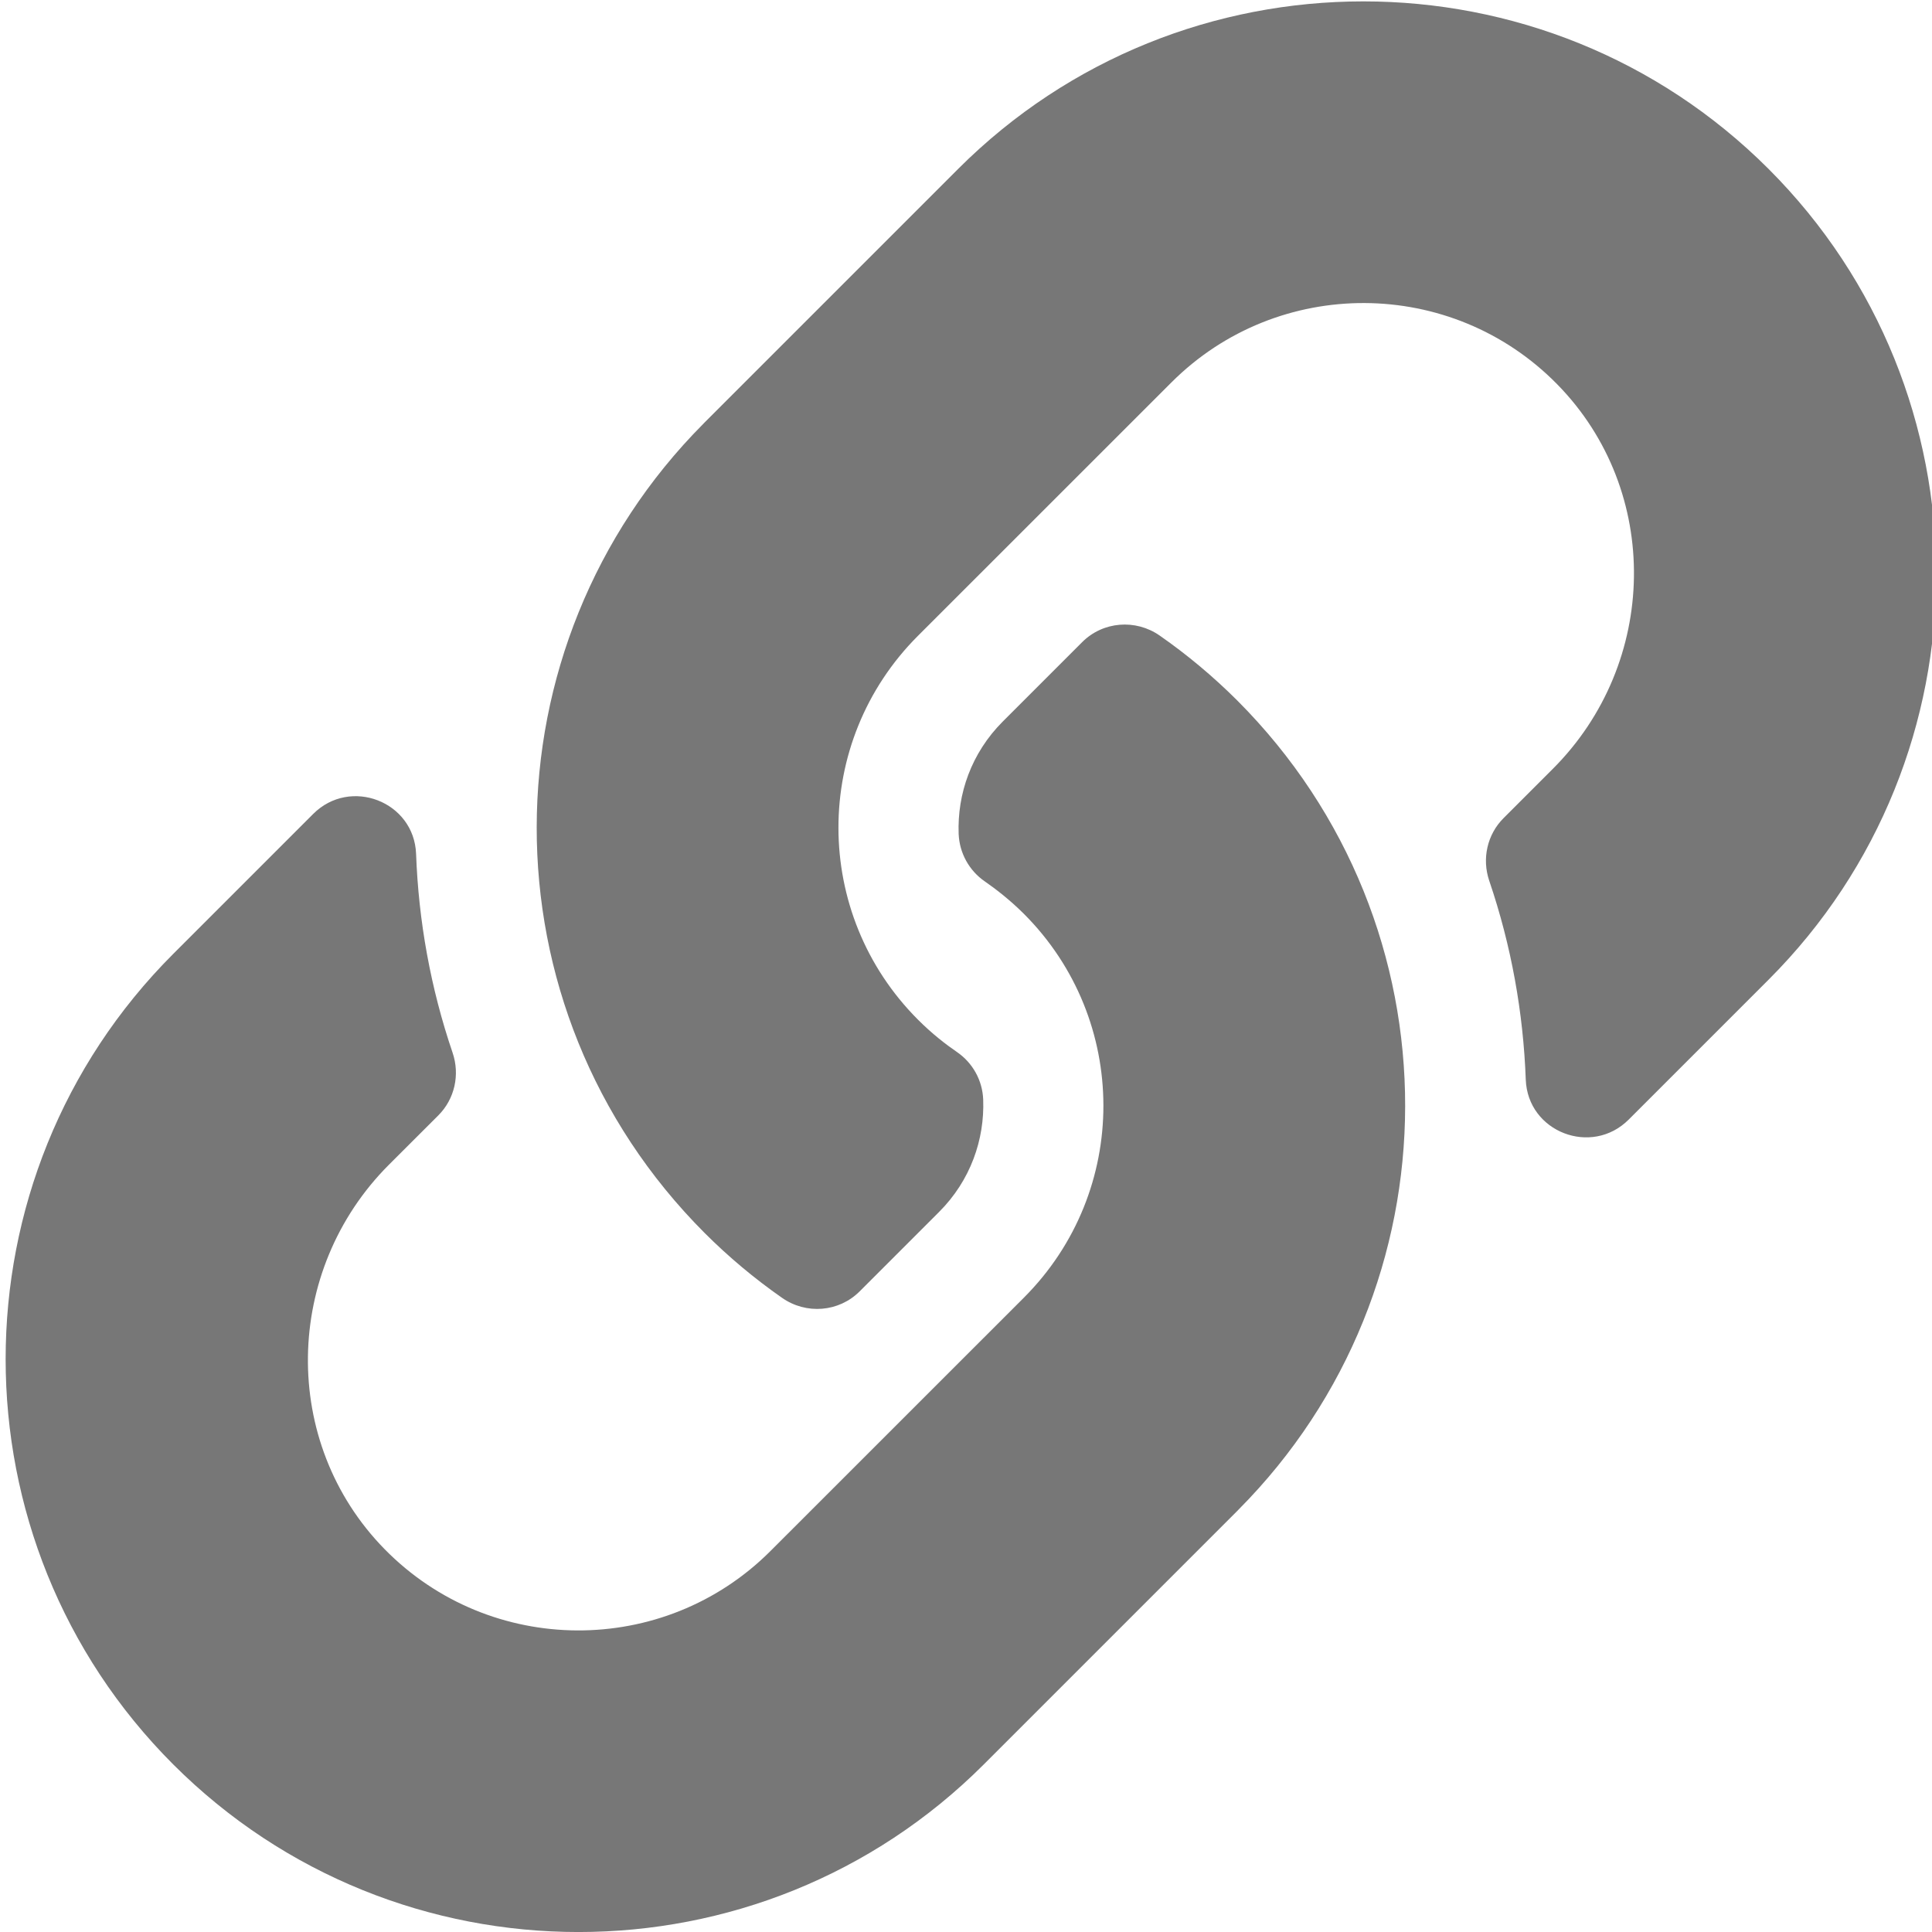
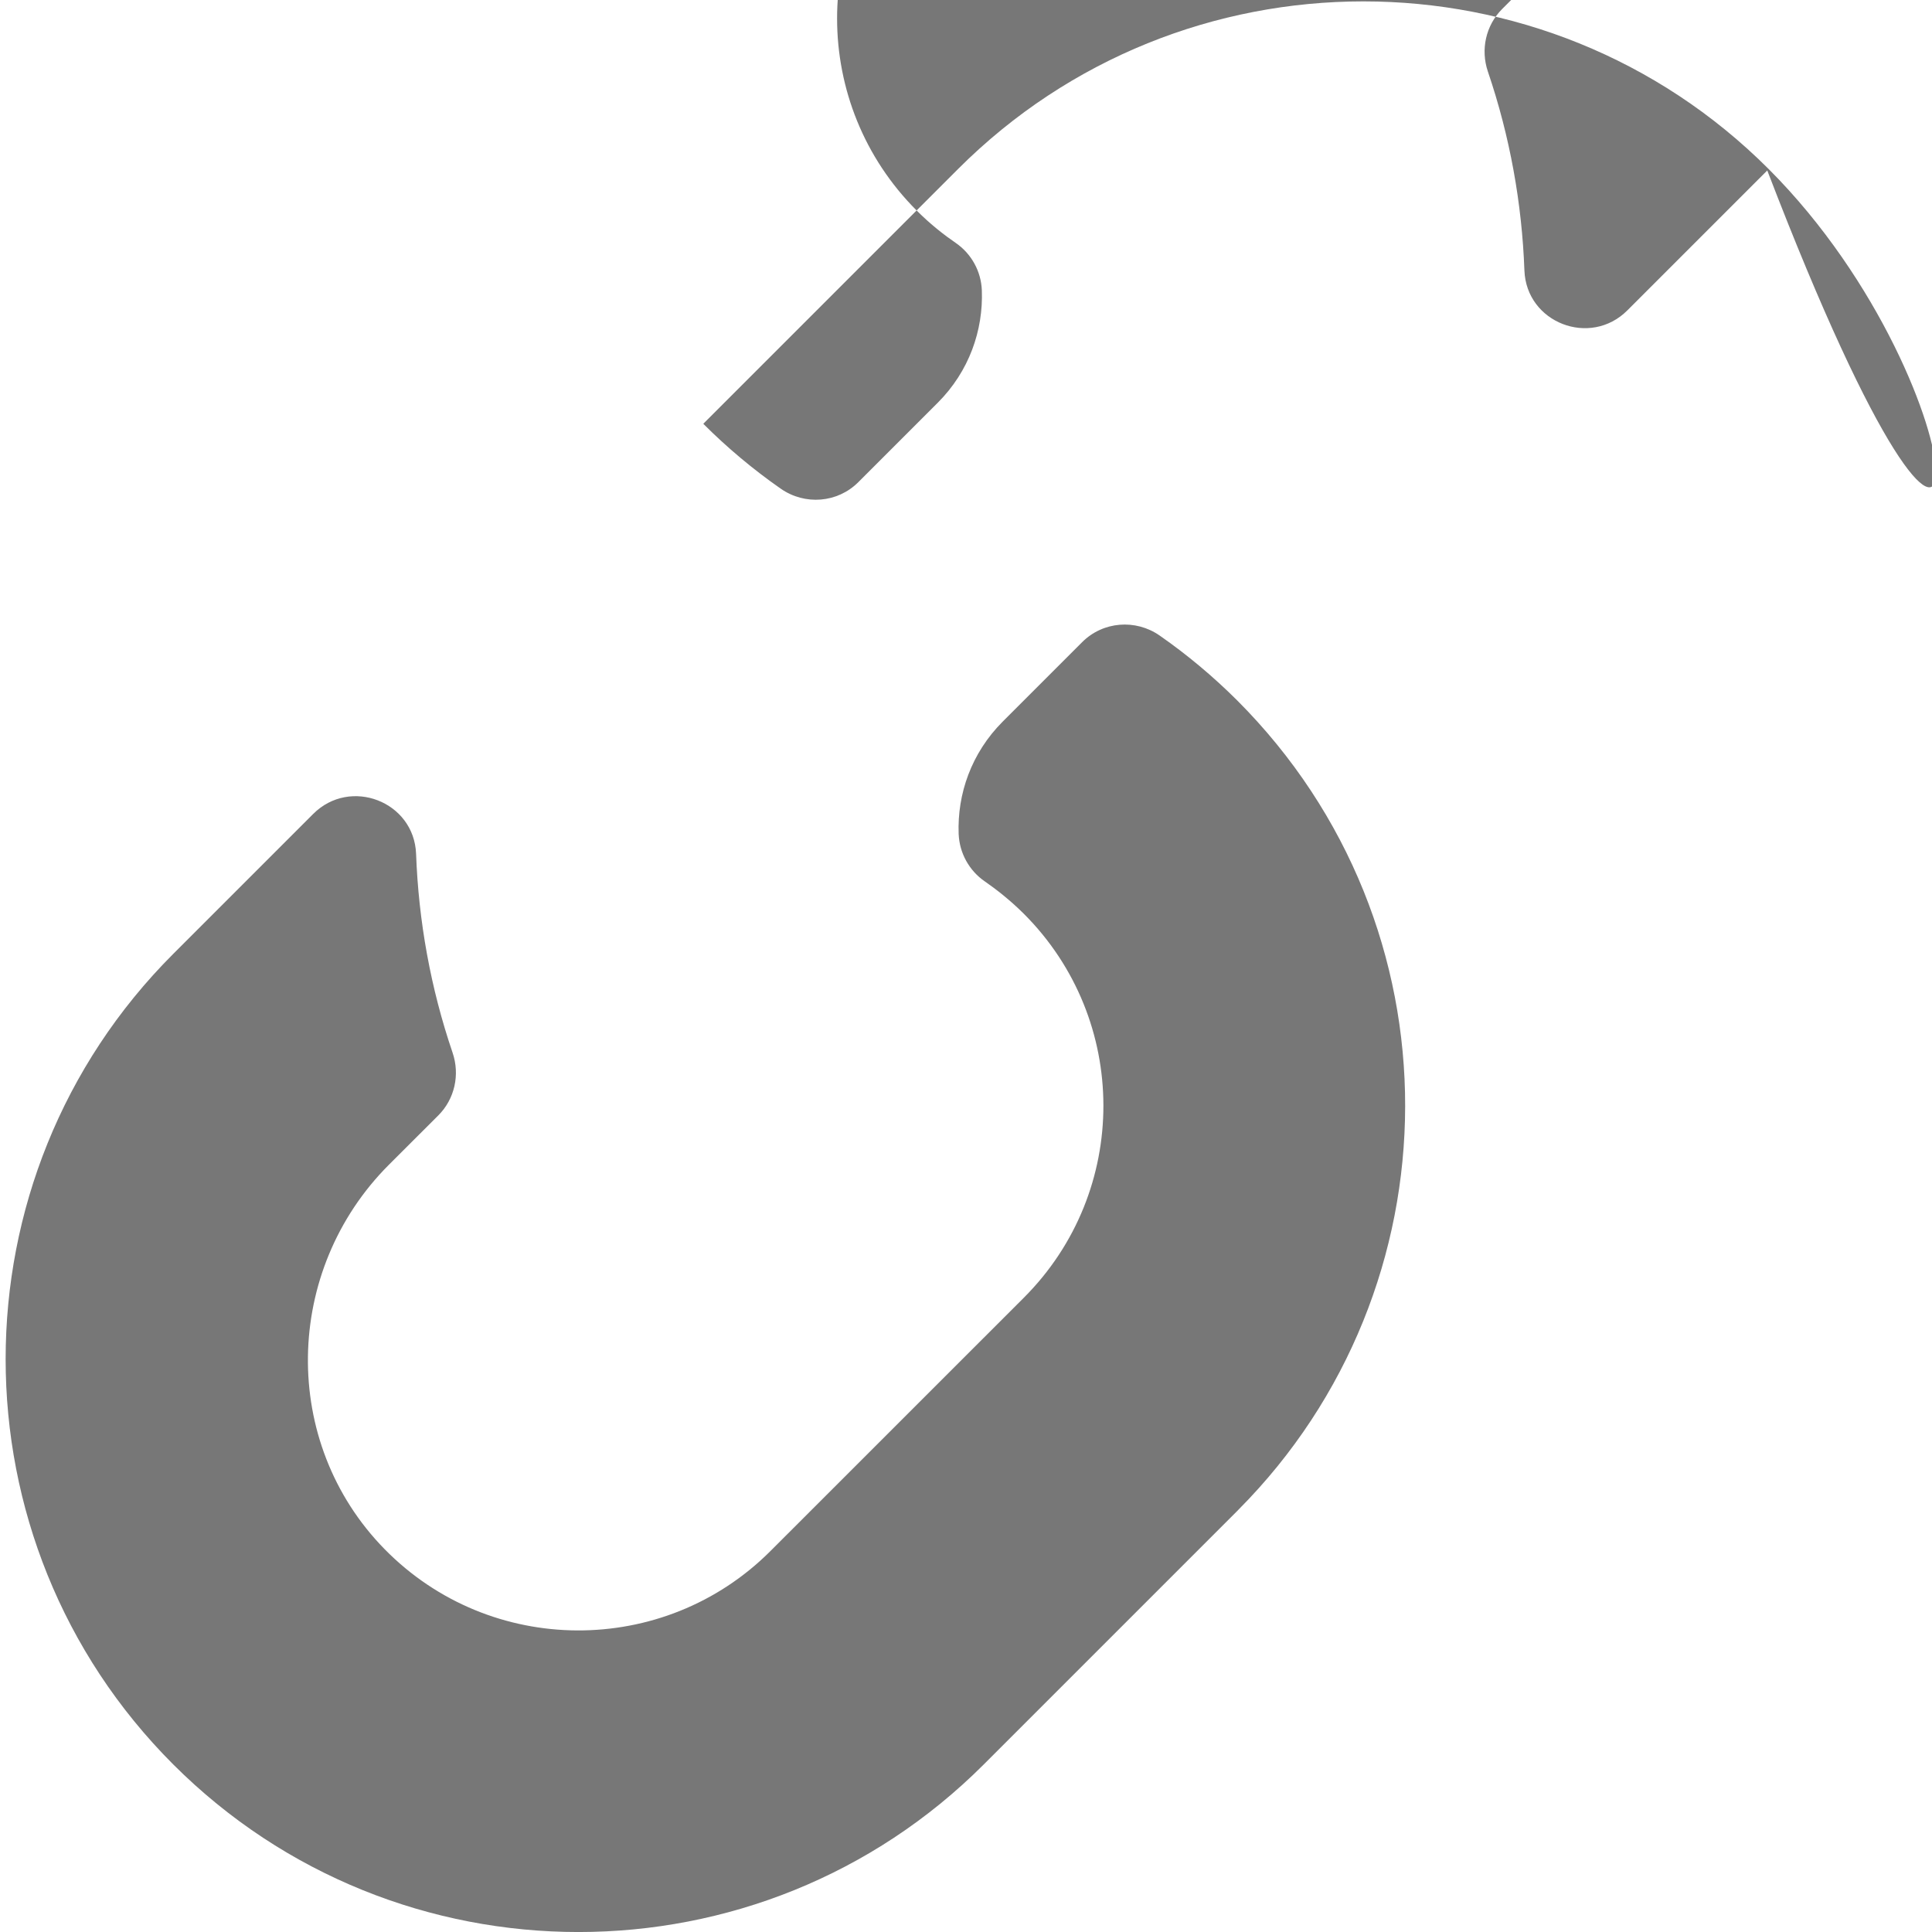
<svg xmlns="http://www.w3.org/2000/svg" version="1.1" id="レイヤー_2_00000173840763188130251880000011584476744277811379_" x="0px" y="0px" width="30px" height="30px" viewBox="0 0 30 30" style="enable-background:new 0 0 30 30;" xml:space="preserve">
  <style type="text/css">
	.st0{fill:#777777;}
</style>
-   <path class="st0" d="M19.211,10.876c3.498,3.502,3.45,9.116,0.021,12.565c-0.006,0.007-0.014,0.015-0.021,0.022l-3.935,3.935  c-3.47,3.47-9.116,3.47-12.586,0c-3.47-3.47-3.47-9.116,0-12.586l2.173-2.173c0.576-0.576,1.568-0.193,1.598,0.621  c0.038,1.038,0.224,2.08,0.567,3.087c0.116,0.341,0.033,0.718-0.222,0.973L6.04,18.085c-1.641,1.641-1.692,4.313-0.068,5.97  c1.641,1.673,4.338,1.683,5.991,0.03l3.935-3.934c1.651-1.651,1.644-4.319,0-5.962c-0.217-0.216-0.435-0.384-0.605-0.502  c-0.245-0.168-0.395-0.442-0.407-0.738c-0.023-0.619,0.196-1.256,0.685-1.745l1.233-1.233c0.323-0.323,0.83-0.363,1.205-0.101  C18.438,10.169,18.84,10.506,19.211,10.876L19.211,10.876z M27.463,2.624c-3.47-3.47-9.116-3.47-12.586,0l-3.935,3.935  c-0.007,0.007-0.015,0.015-0.021,0.022c-3.429,3.448-3.477,9.063,0.021,12.565c0.37,0.37,0.772,0.707,1.202,1.007  c0.375,0.262,0.882,0.222,1.205-0.101l1.233-1.233c0.489-0.489,0.708-1.126,0.685-1.745c-0.011-0.296-0.162-0.57-0.407-0.738  c-0.171-0.117-0.389-0.285-0.605-0.502c-1.644-1.644-1.651-4.312,0-5.962l3.935-3.934c1.653-1.653,4.35-1.643,5.991,0.03  c1.625,1.657,1.573,4.329-0.068,5.97l-0.766,0.766c-0.255,0.255-0.338,0.632-0.222,0.973c0.343,1.007,0.529,2.049,0.567,3.087  c0.03,0.814,1.022,1.197,1.598,0.621l2.173-2.173C30.933,11.741,30.933,6.094,27.463,2.624L27.463,2.624z" />
+   <path class="st0" d="M19.211,10.876c3.498,3.502,3.45,9.116,0.021,12.565c-0.006,0.007-0.014,0.015-0.021,0.022l-3.935,3.935  c-3.47,3.47-9.116,3.47-12.586,0c-3.47-3.47-3.47-9.116,0-12.586l2.173-2.173c0.576-0.576,1.568-0.193,1.598,0.621  c0.038,1.038,0.224,2.08,0.567,3.087c0.116,0.341,0.033,0.718-0.222,0.973L6.04,18.085c-1.641,1.641-1.692,4.313-0.068,5.97  c1.641,1.673,4.338,1.683,5.991,0.03l3.935-3.934c1.651-1.651,1.644-4.319,0-5.962c-0.217-0.216-0.435-0.384-0.605-0.502  c-0.245-0.168-0.395-0.442-0.407-0.738c-0.023-0.619,0.196-1.256,0.685-1.745l1.233-1.233c0.323-0.323,0.83-0.363,1.205-0.101  C18.438,10.169,18.84,10.506,19.211,10.876L19.211,10.876z M27.463,2.624c-3.47-3.47-9.116-3.47-12.586,0l-3.935,3.935  c-0.007,0.007-0.015,0.015-0.021,0.022c0.37,0.37,0.772,0.707,1.202,1.007  c0.375,0.262,0.882,0.222,1.205-0.101l1.233-1.233c0.489-0.489,0.708-1.126,0.685-1.745c-0.011-0.296-0.162-0.57-0.407-0.738  c-0.171-0.117-0.389-0.285-0.605-0.502c-1.644-1.644-1.651-4.312,0-5.962l3.935-3.934c1.653-1.653,4.35-1.643,5.991,0.03  c1.625,1.657,1.573,4.329-0.068,5.97l-0.766,0.766c-0.255,0.255-0.338,0.632-0.222,0.973c0.343,1.007,0.529,2.049,0.567,3.087  c0.03,0.814,1.022,1.197,1.598,0.621l2.173-2.173C30.933,11.741,30.933,6.094,27.463,2.624L27.463,2.624z" />
</svg>